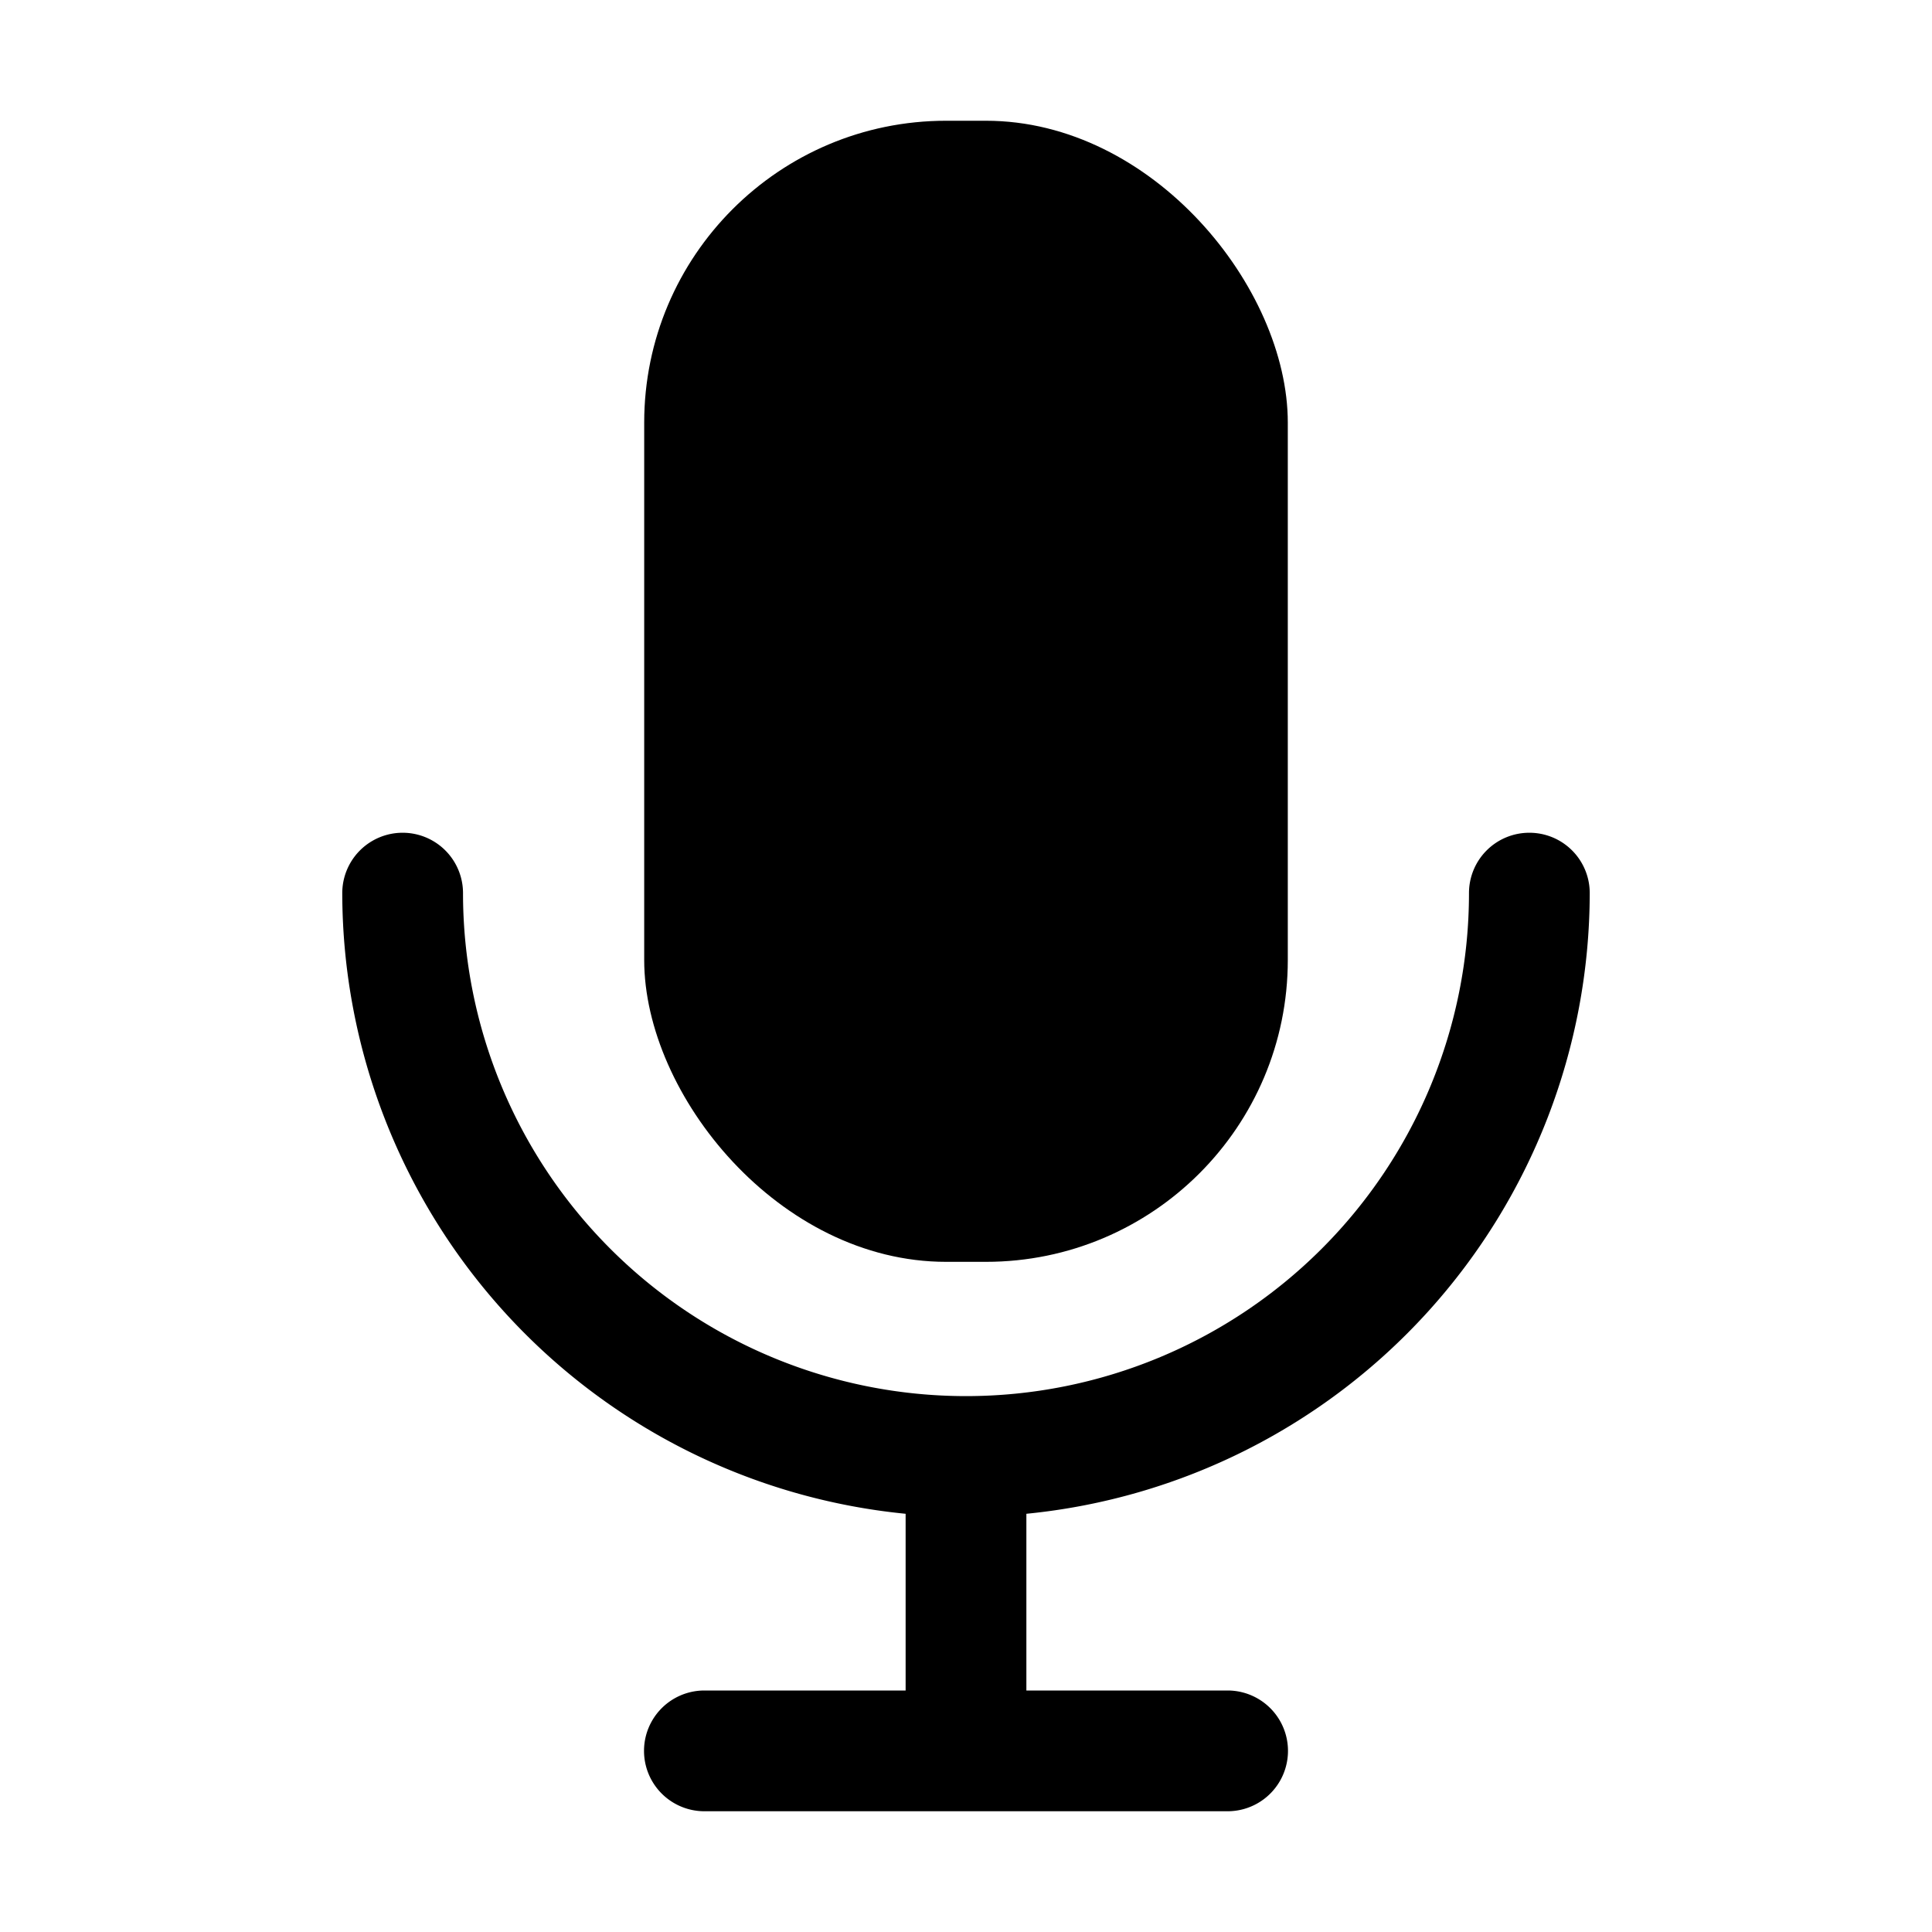
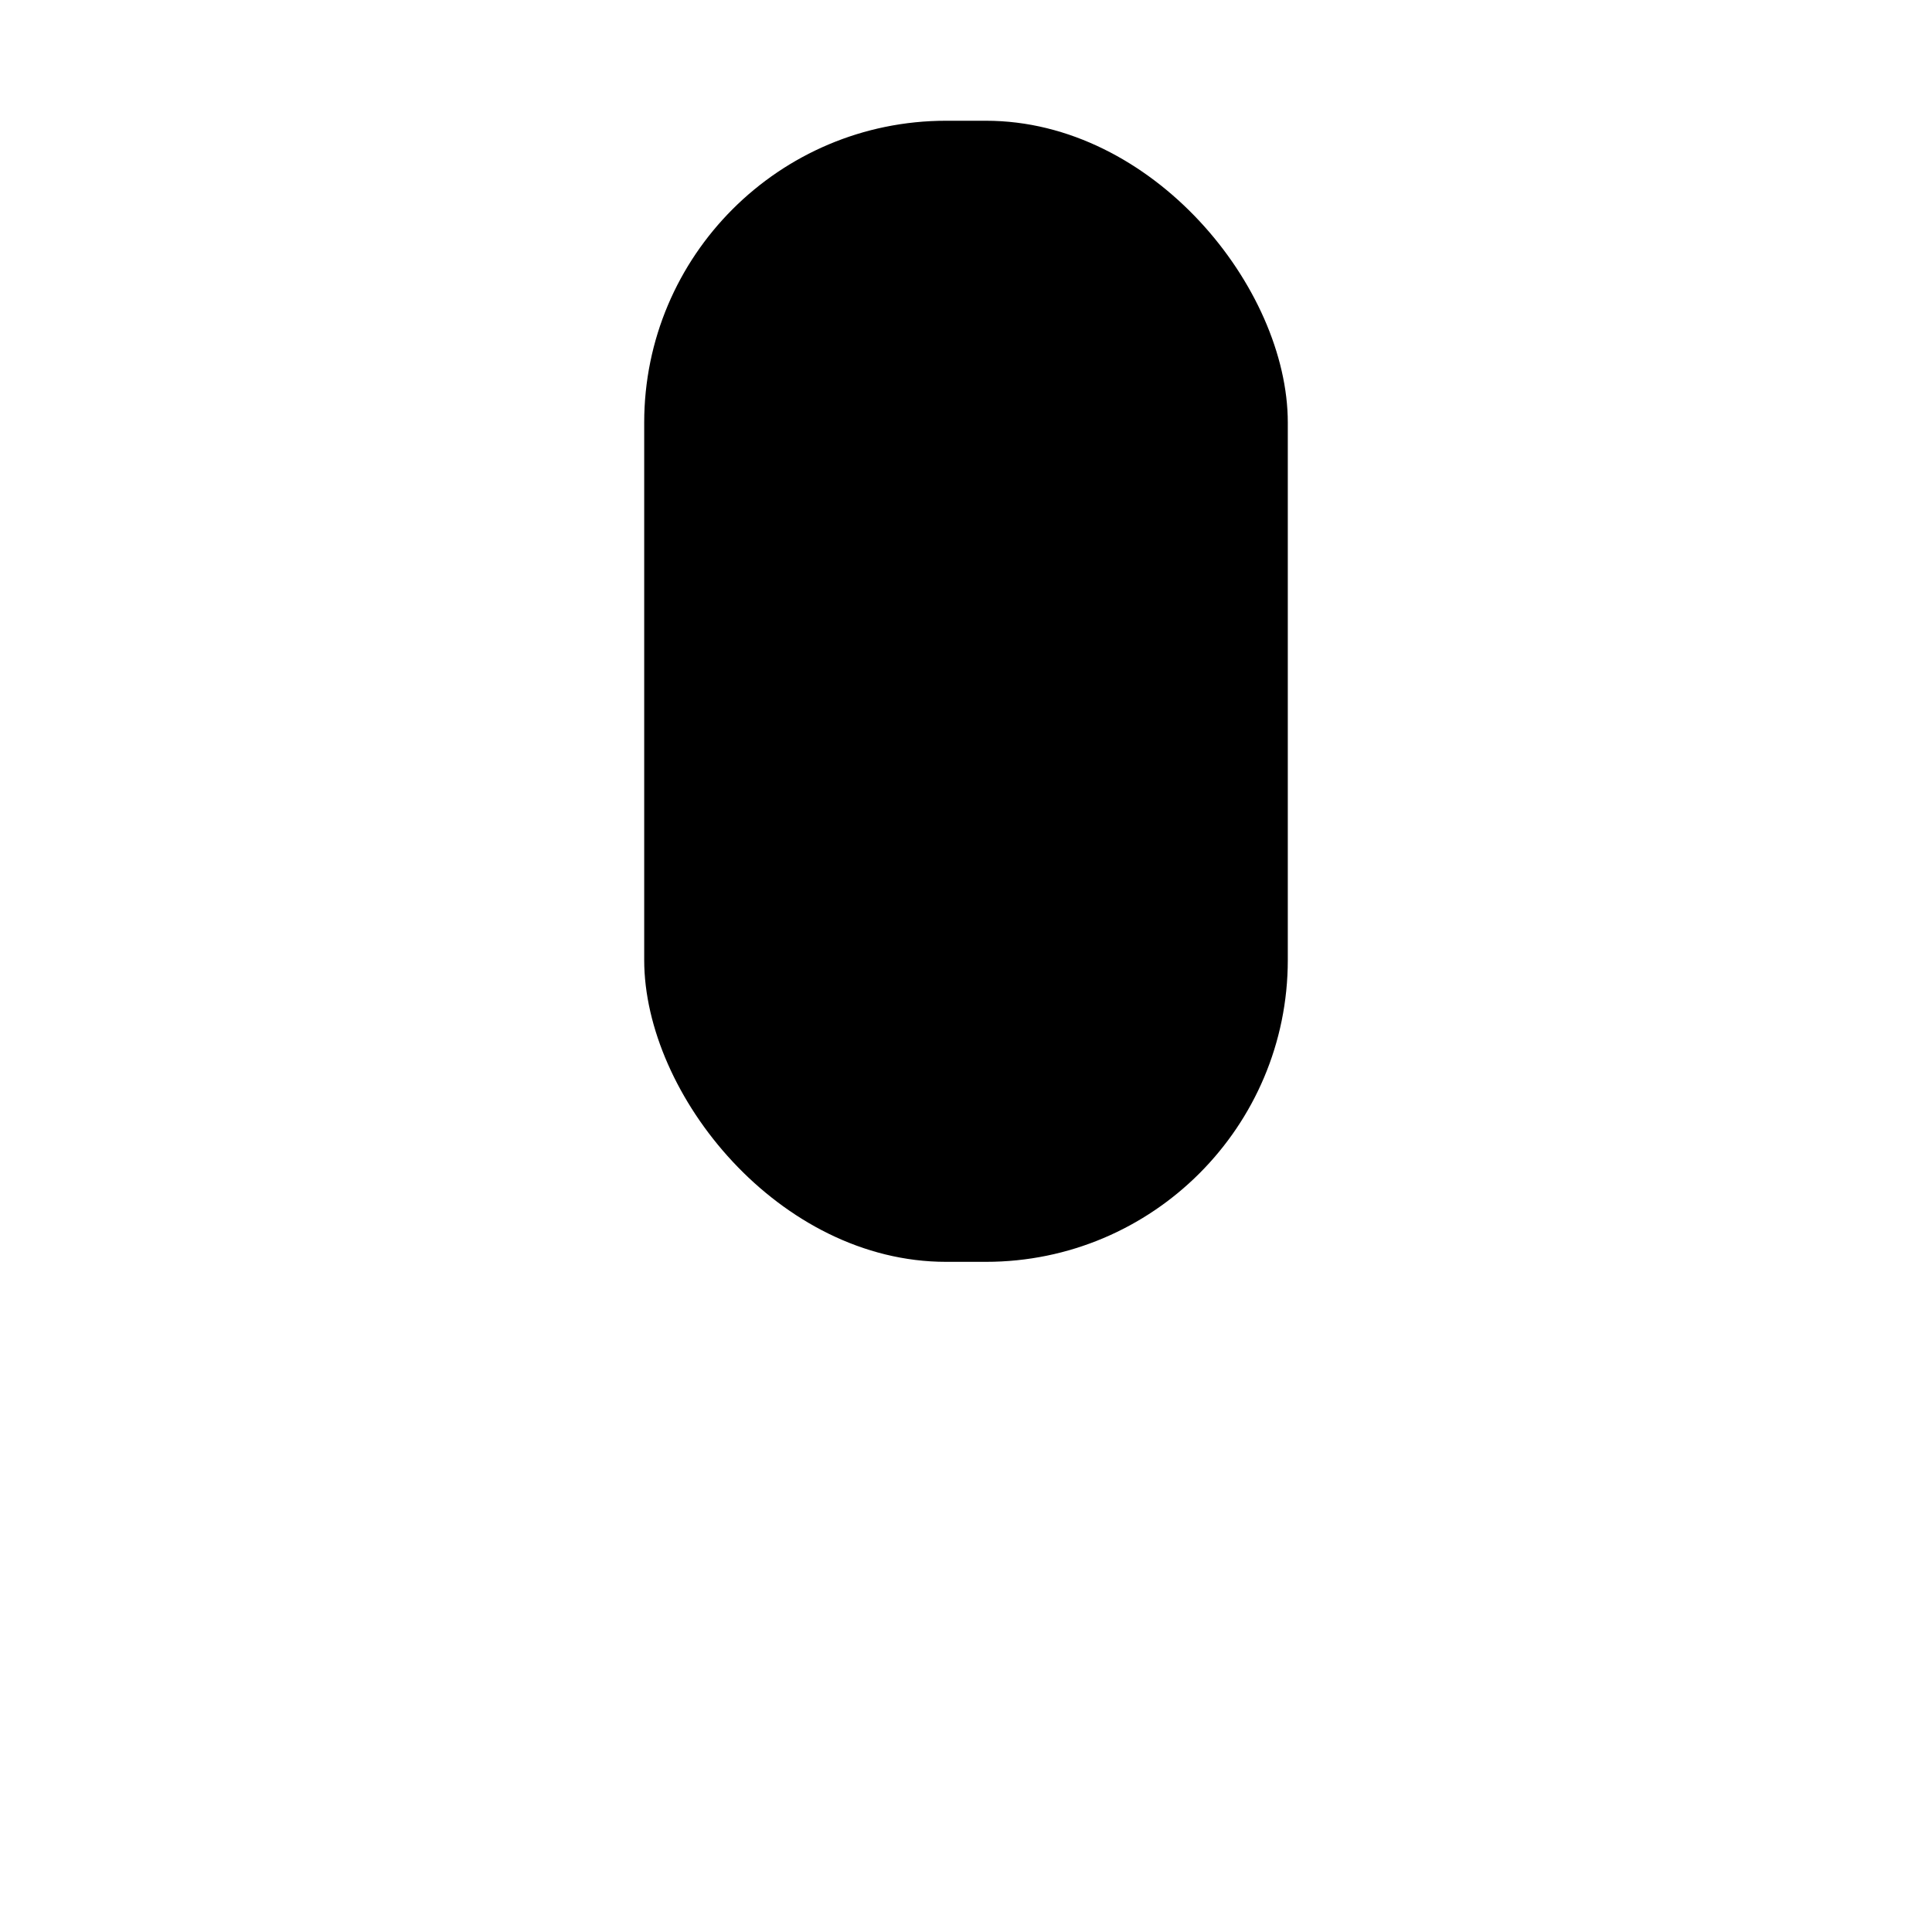
<svg xmlns="http://www.w3.org/2000/svg" id="Glyph" height="24" viewBox="0 0 32 32" width="24">
  <rect height="18.9" rx="5" width="10.66" x="10.67" y="2" />
-   <path d="m25.331 13.793a.999.999 0 0 0 -1 1 8.331 8.331 0 0 1 -16.662 0 1 1 0 0 0 -2 0 10.344 10.344 0 0 0 9.331 10.28v2.927h-3.333a1 1 0 1 0 0 2h8.666a1 1 0 0 0 0-2h-3.333v-2.927a10.344 10.344 0 0 0 9.331-10.28.999.999 0 0 0 -1-1z" />
</svg>